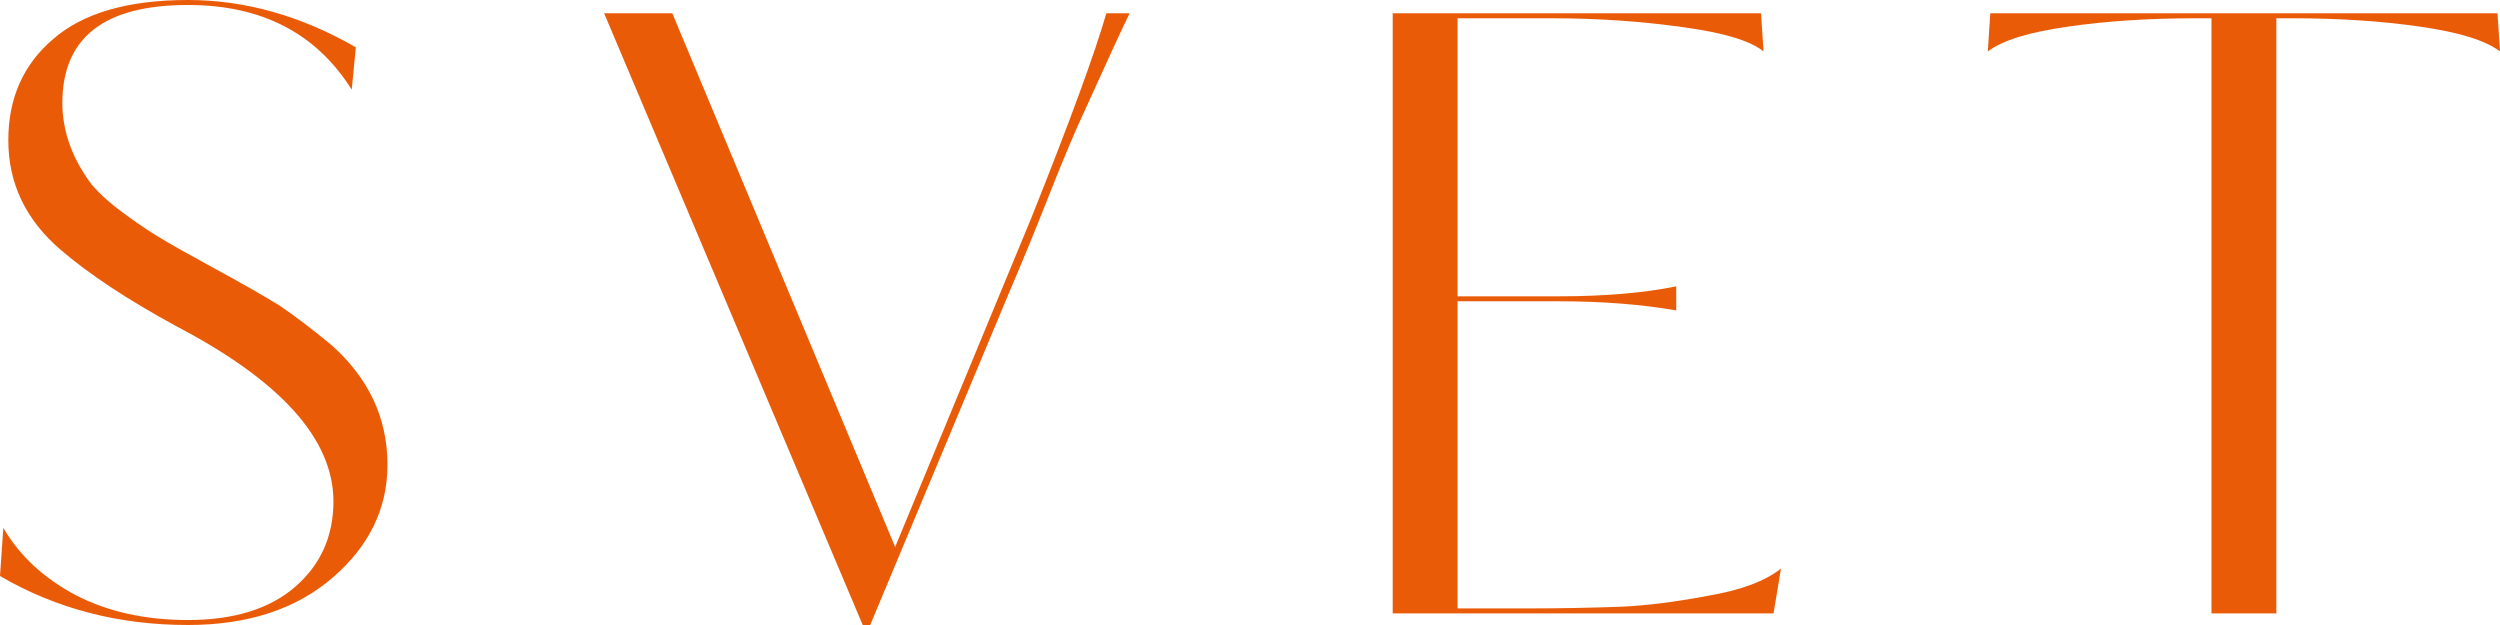
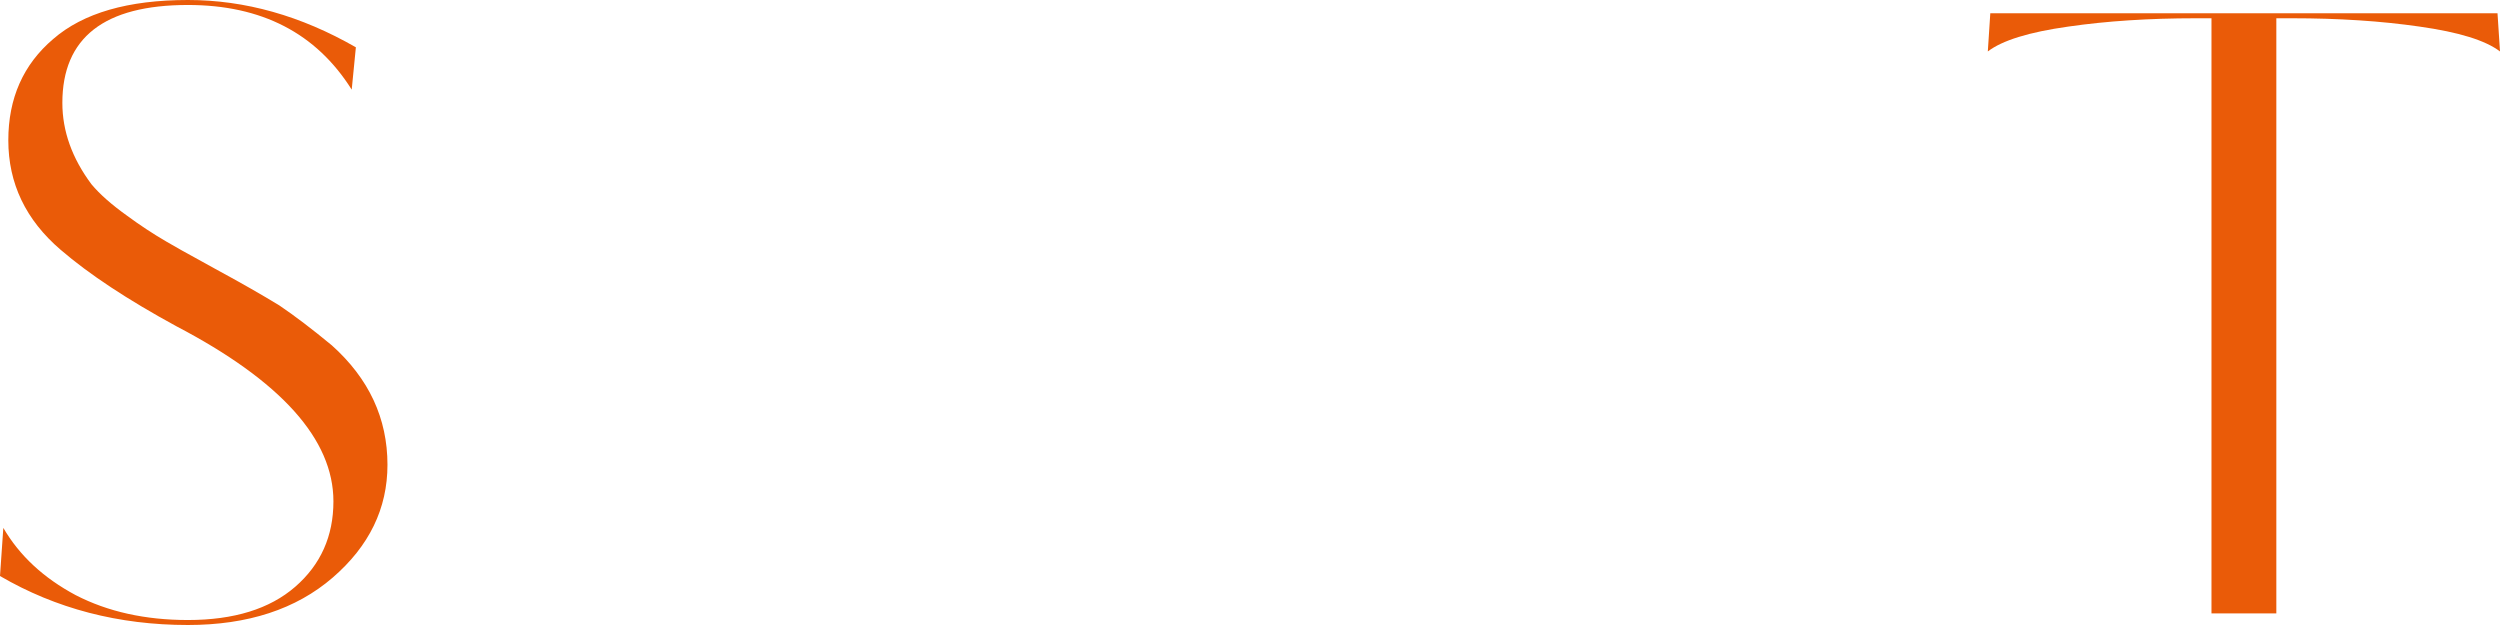
<svg xmlns="http://www.w3.org/2000/svg" width="2400" height="600" viewBox="0 0 2400 600" fill="none">
  <path d="M371.969 446.215C371.969 488.181 354.408 524.303 319.287 554.582C284.165 584.861 237.869 600 180.397 600C113.879 600 53.747 584.329 0 552.988L3.193 506.773C18.625 533.333 41.773 554.847 72.638 571.315C103.502 587.251 139.422 595.219 180.397 595.219C224.565 595.219 258.888 584.595 283.367 563.347C307.845 542.098 320.085 514.741 320.085 481.275C320.085 421.78 269.797 365.737 169.222 313.147C122.393 287.649 85.409 263.214 58.27 239.841C24.745 211.155 7.982 176.096 7.982 134.661C7.982 94.29 22.35 61.886 51.086 37.45C79.822 12.483 122.925 0 180.397 0C235.208 0 288.954 15.139 341.637 45.418L337.646 86.056C303.588 31.872 251.172 4.781 180.397 4.781C100.043 4.781 59.866 36.122 59.866 98.805C59.866 125.896 69.179 151.926 87.804 176.892C95.786 186.454 107.227 196.547 122.127 207.171C134.366 216.202 146.872 224.436 159.643 231.873C163.9 234.529 179.599 243.293 206.738 258.167C231.217 271.448 251.704 283.134 268.201 293.227C283.101 303.32 299.863 316.069 318.488 331.474C354.142 363.347 371.969 401.594 371.969 446.215Z" fill="#EA5B08" />
-   <path d="M859.349 525.1L990.257 208.765C1026.97 116.866 1050.92 51.527 1062.1 12.749H1084.45C1078.59 24.436 1061.83 60.823 1034.16 121.912C1025.11 142.629 1015.8 165.206 1006.22 189.641C993.449 222.045 980.678 253.121 967.907 282.869L835.403 600H828.219L579.973 12.749H645.427L859.349 525.1Z" fill="#EA5B08" />
-   <path d="M1609.19 274.9V298.008C1575.66 292.165 1538.14 289.243 1496.64 289.243H1399.25V584.064H1468.7C1496.9 584.064 1525.91 583.533 1555.71 582.47C1580.18 581.408 1607.86 577.955 1638.72 572.112C1670.65 566.799 1694.33 558.035 1709.76 545.817L1702.58 588.845H1336.99V12.749H1690.6L1693 49.402C1680.76 39.309 1655.48 31.607 1617.17 26.295C1576.19 20.451 1533.62 17.53 1489.45 17.53H1399.25V284.462H1496.64C1540.27 284.462 1577.79 281.275 1609.19 274.9Z" fill="#EA5B08" />
  <path d="M2185.28 17.53V588.845H2123.02V17.53H2107.85C2063.15 17.53 2022.44 20.186 1985.73 25.498C1947.94 30.81 1922.13 38.778 1908.3 49.402L1910.69 12.749H2397.61L2400 49.402C2386.16 38.778 2360.36 30.81 2322.57 25.498C2285.86 20.186 2245.15 17.53 2200.45 17.53H2185.28Z" fill="#EA5B08" />
</svg>